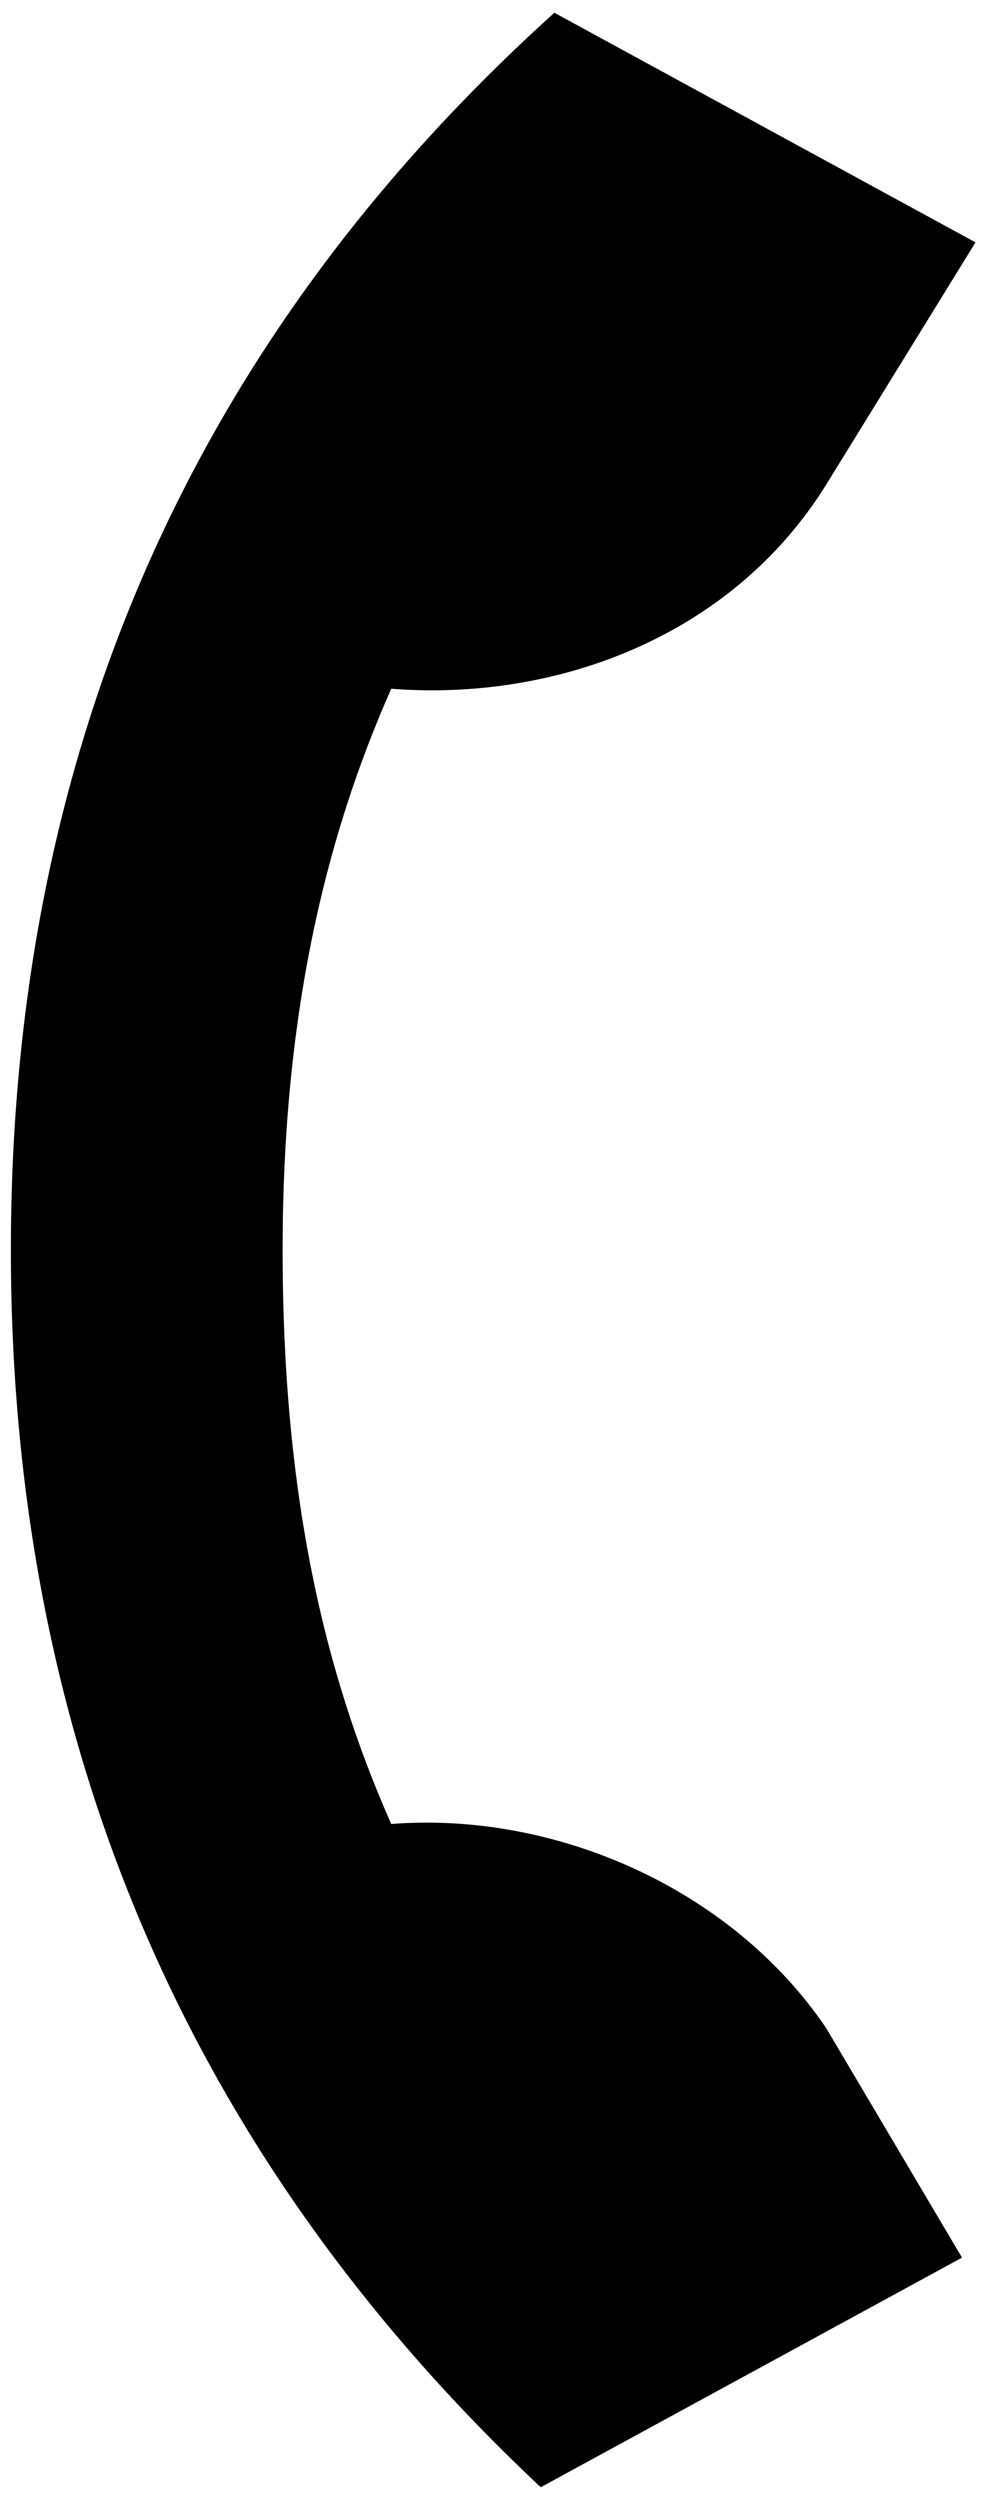
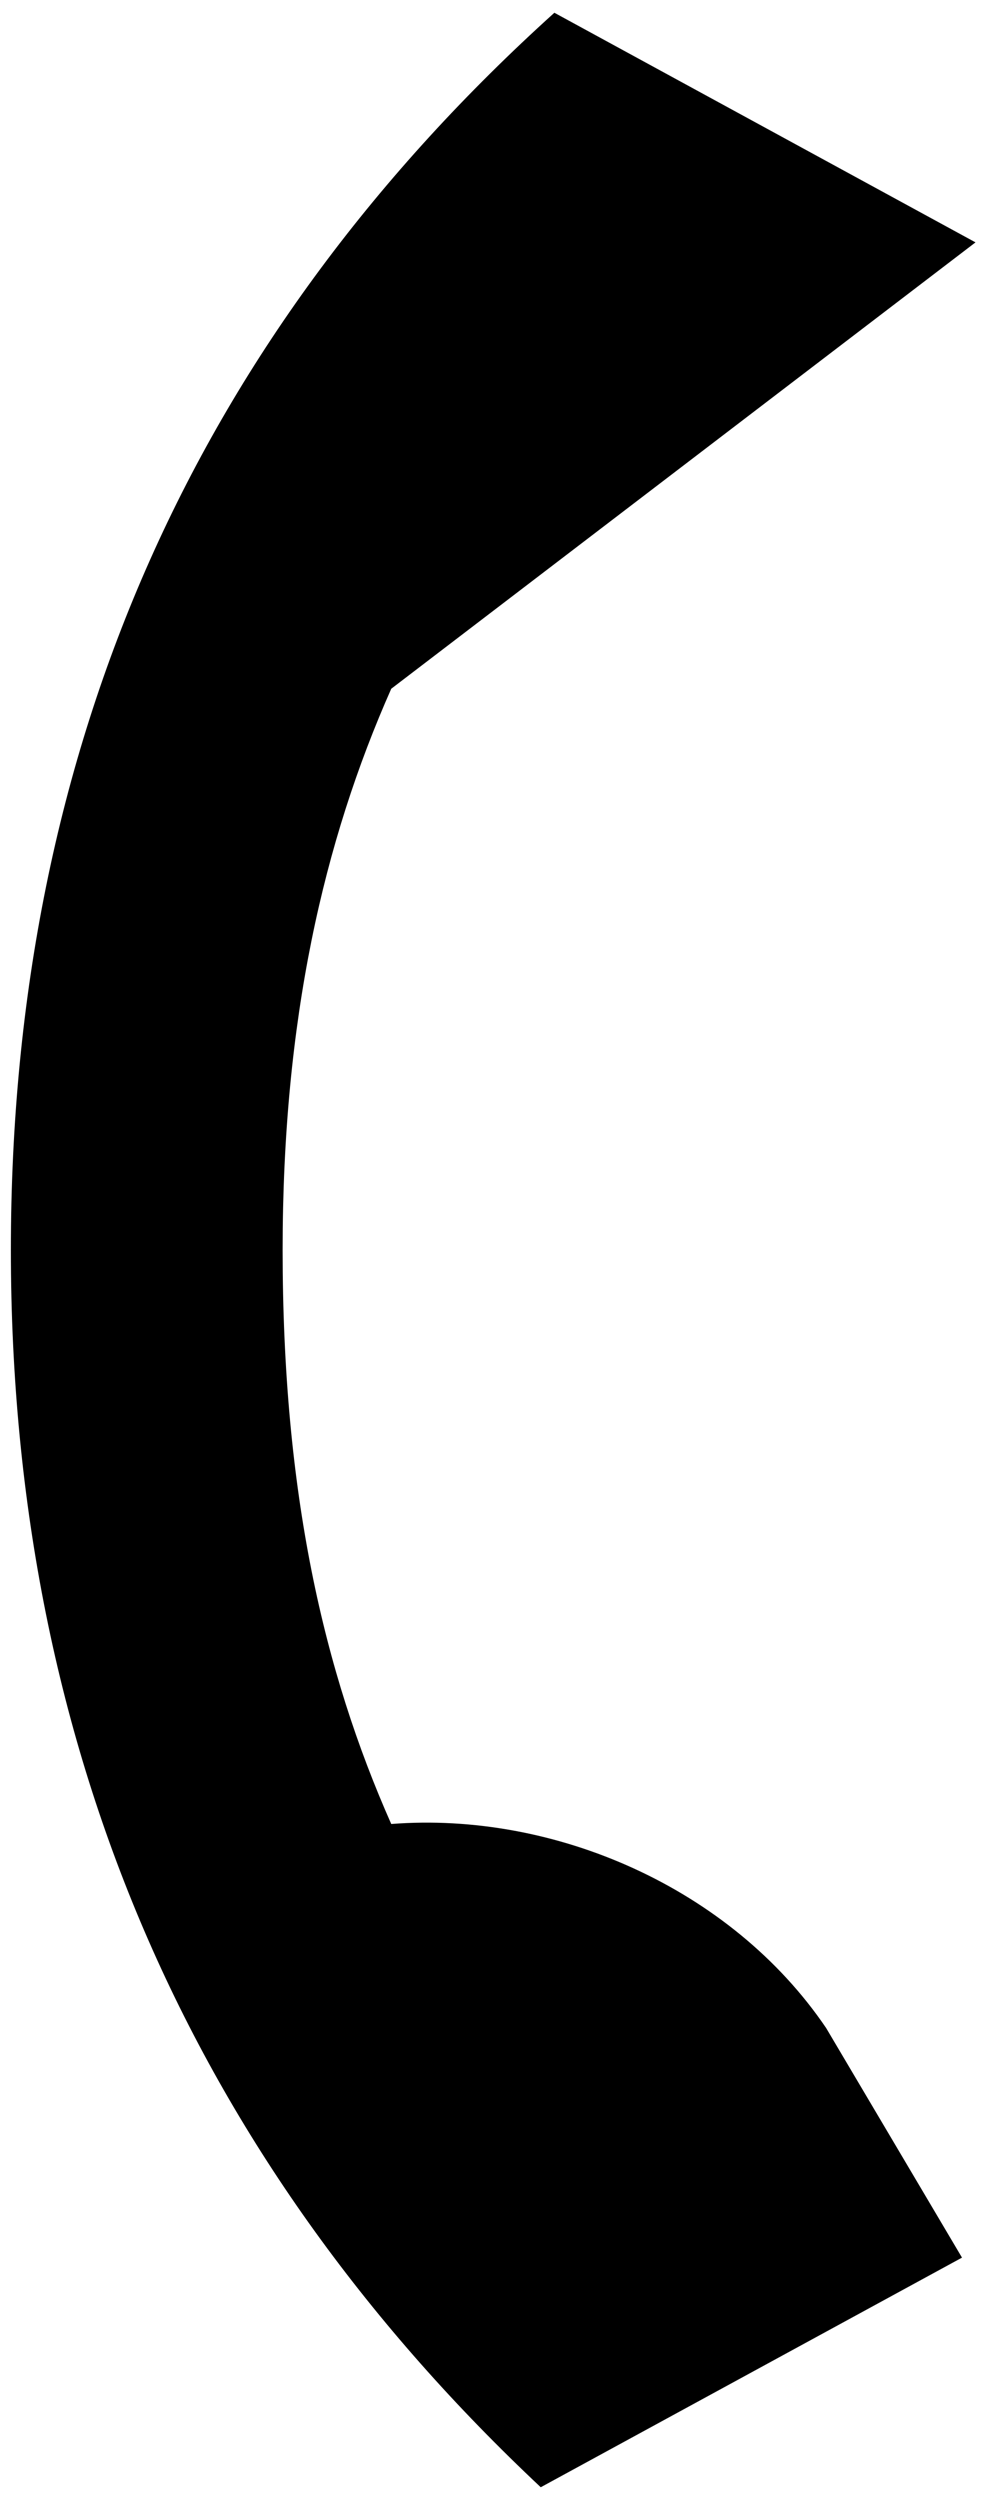
<svg xmlns="http://www.w3.org/2000/svg" width="8" height="20" viewBox="0 0 8 20" fill="none">
-   <path d="M0.087 10C0.087 14.082 1.609 17.347 4.326 19.898L7.696 18.061L6.609 16.224C5.848 15.102 4.435 14.49 3.13 14.592C2.587 13.367 2.261 11.939 2.261 10C2.261 8.163 2.587 6.735 3.13 5.51C4.435 5.612 5.848 5.102 6.609 3.878L7.804 1.939L4.435 0.102C1.609 2.653 0.087 5.918 0.087 10Z" fill="black" />
+   <path d="M0.087 10C0.087 14.082 1.609 17.347 4.326 19.898L7.696 18.061L6.609 16.224C5.848 15.102 4.435 14.49 3.13 14.592C2.587 13.367 2.261 11.939 2.261 10C2.261 8.163 2.587 6.735 3.13 5.51L7.804 1.939L4.435 0.102C1.609 2.653 0.087 5.918 0.087 10Z" fill="black" />
</svg>